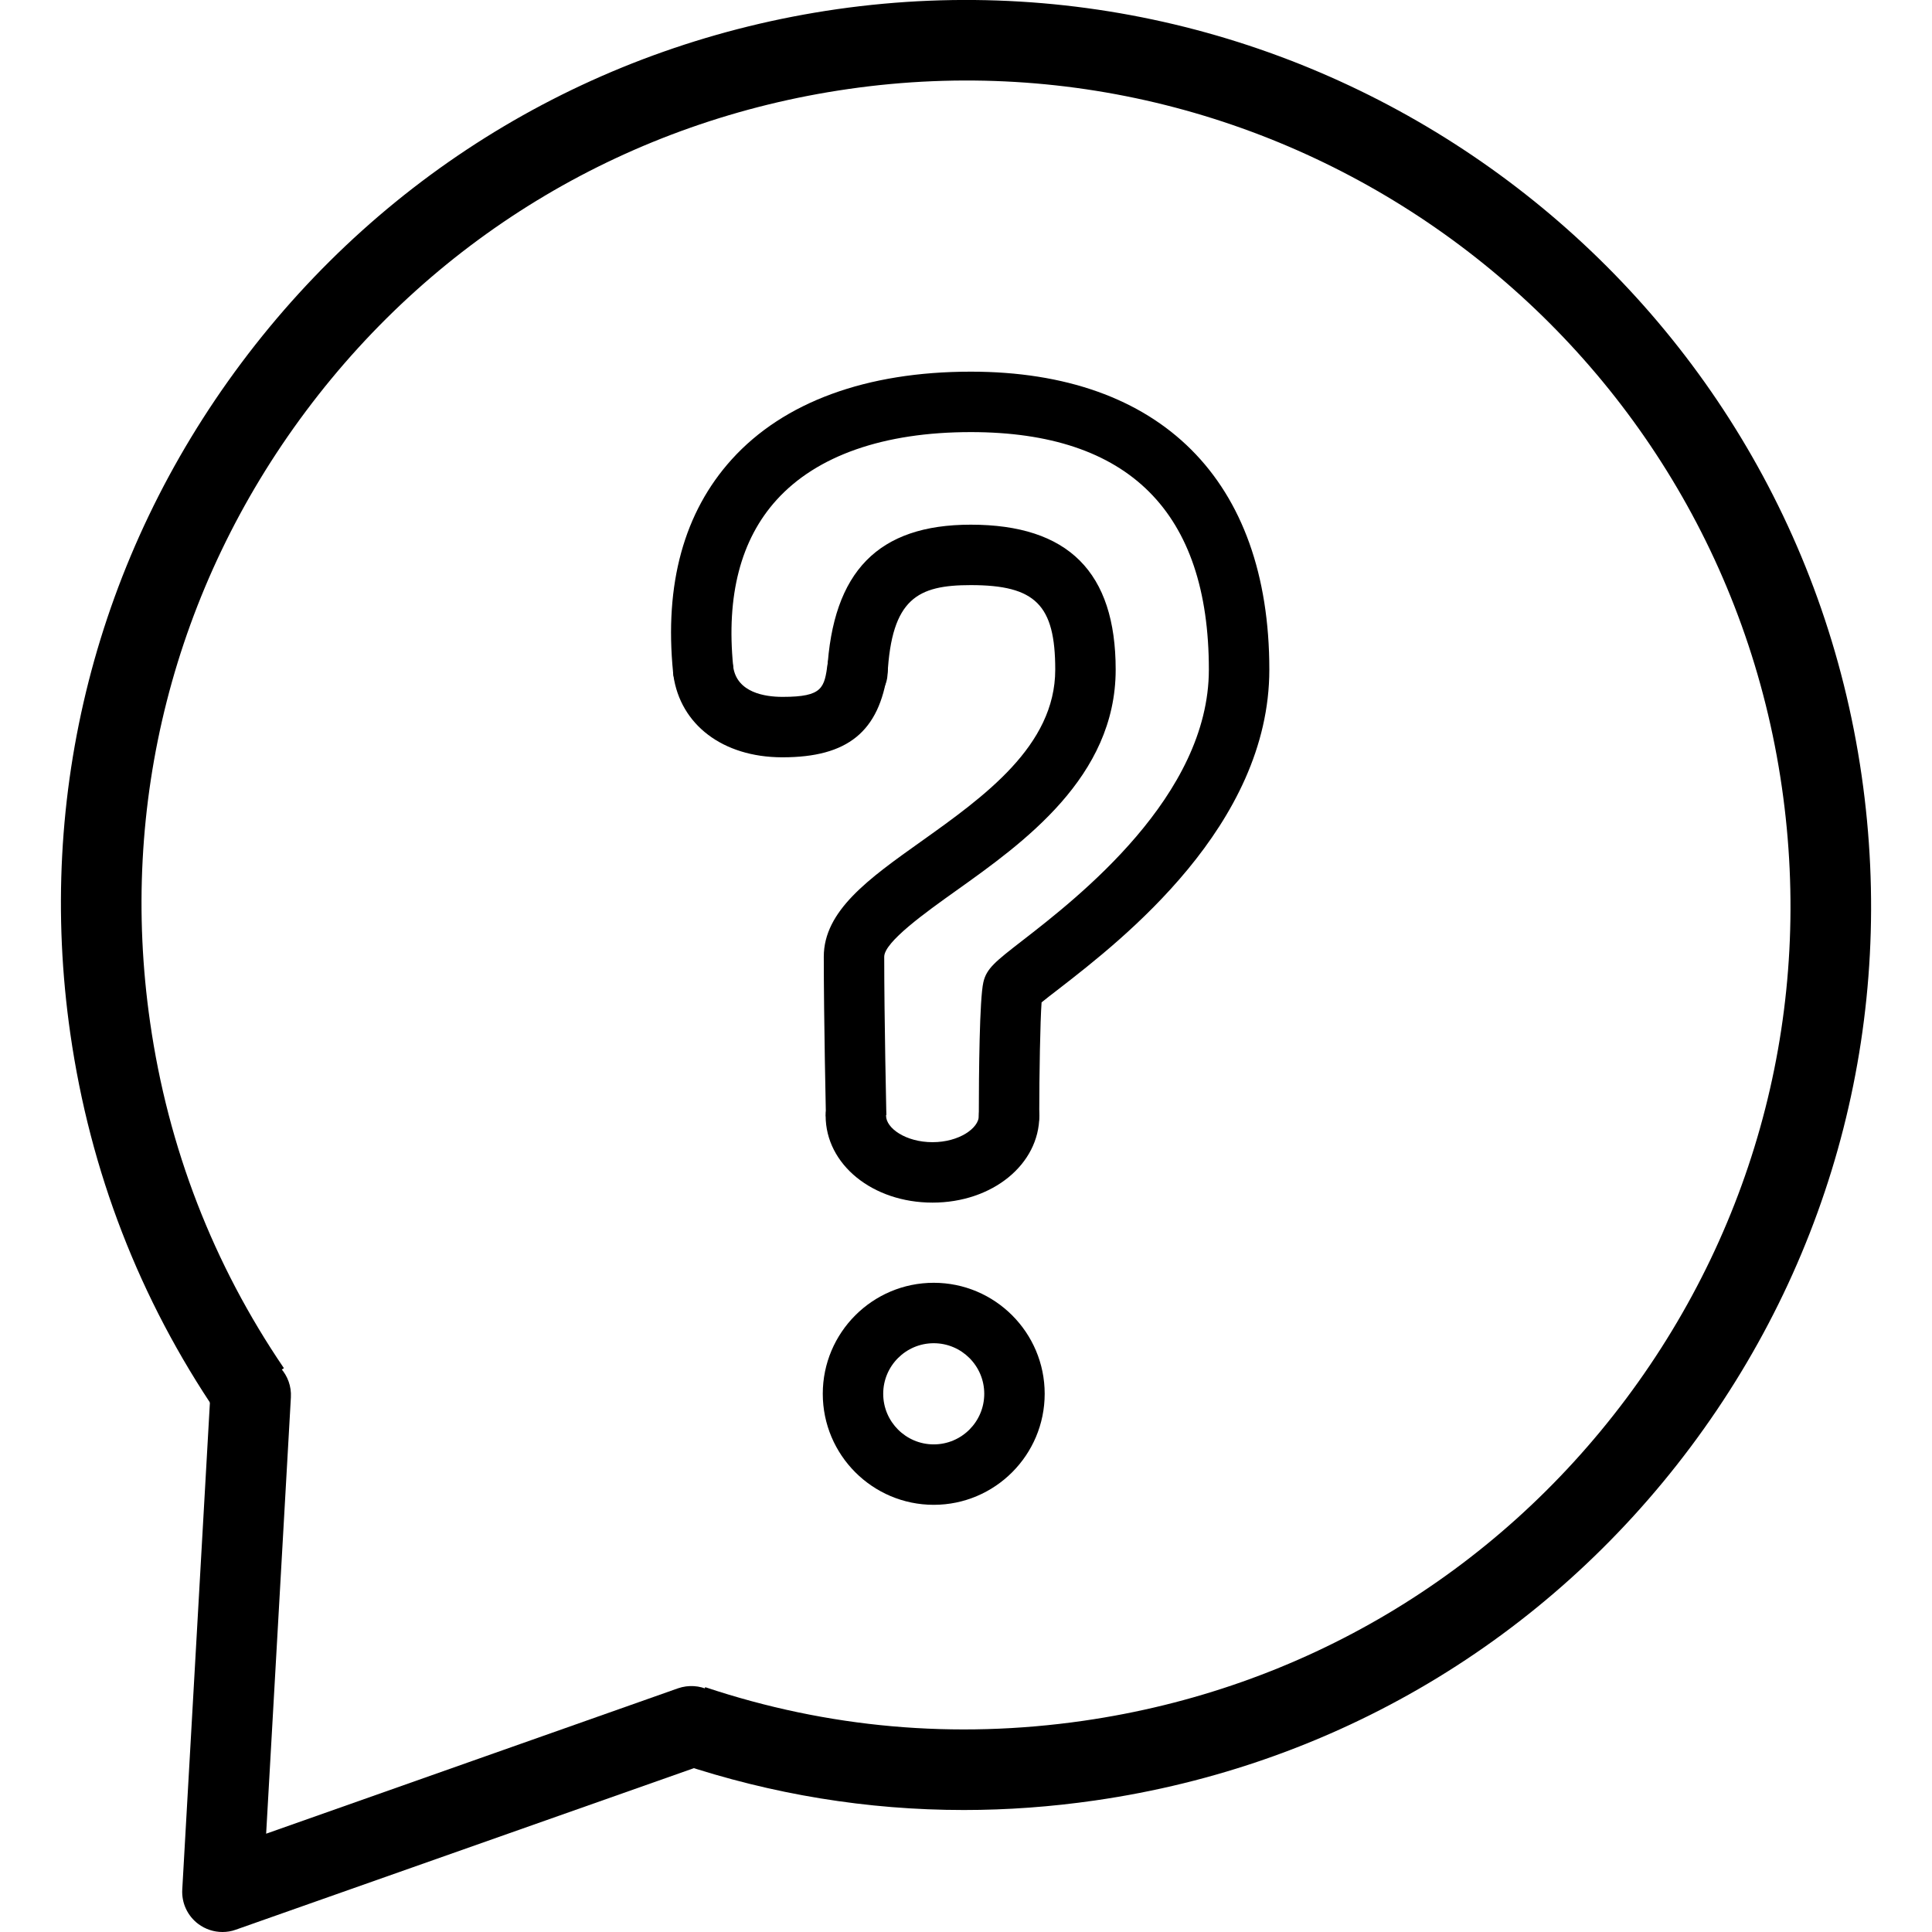
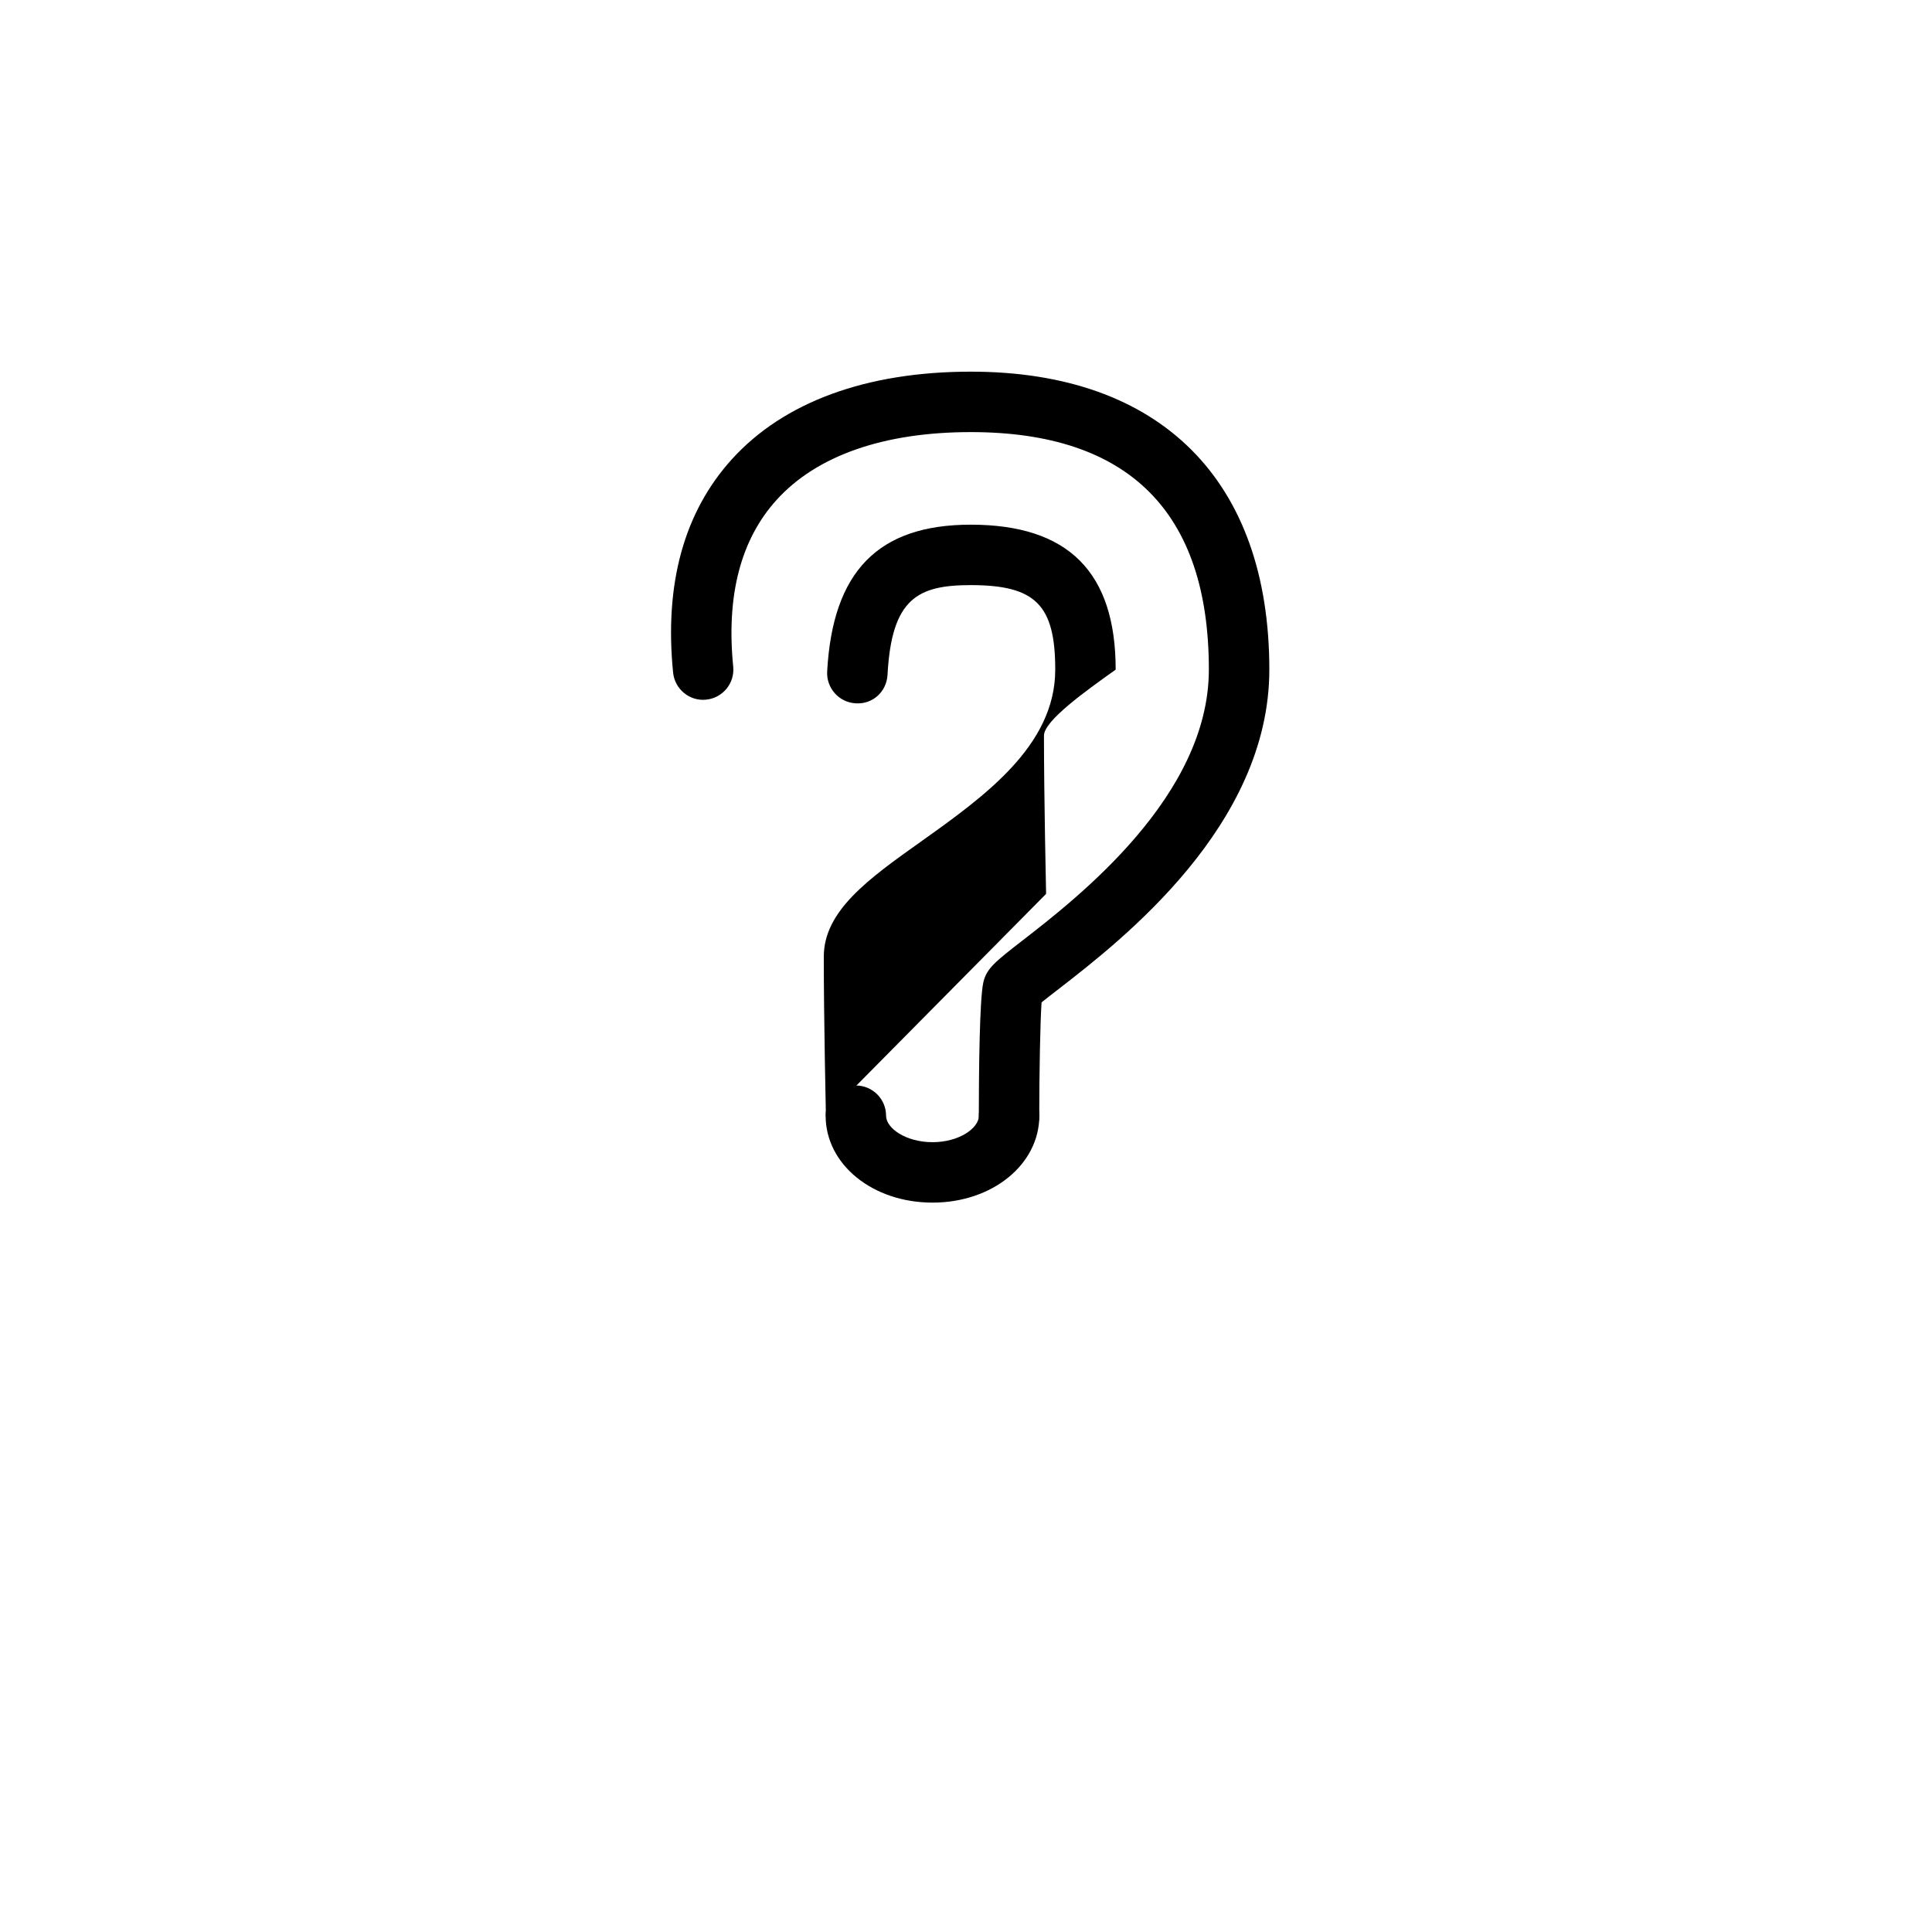
<svg xmlns="http://www.w3.org/2000/svg" version="1.1" id="Capa_1" x="0px" y="0px" width="47.954px" height="47.954px" viewBox="0 0 47.954 47.954" style="enable-background:new 0 0 47.954 47.954;" xml:space="preserve">
  <g>
    <g id="Question_Bubble">
      <g>
-         <path d="M5.522,47.954c-0.214,0-0.425-0.068-0.601-0.2c-0.268-0.201-0.417-0.522-0.397-0.856l0.7-12.329     c0.031-0.552,0.503-0.971,1.055-0.94c0.552,0.031,0.973,0.503,0.941,1.055l-0.614,10.83l10.224-3.609     c0.524-0.18,1.093,0.091,1.276,0.61c0.183,0.521-0.09,1.092-0.61,1.276L5.855,47.896C5.746,47.936,5.634,47.954,5.522,47.954z" />
-         <path d="M23.923,44.926c-2.394,0-4.755-0.386-7.052-1.153l0.633-1.896c3.036,1.014,6.194,1.295,9.39,0.834     c5.412-0.78,10.195-3.62,13.469-7.996c3.272-4.375,4.646-9.764,3.865-15.174C42.621,8.378,32.228,0.6,21.06,2.209     c-5.409,0.777-10.192,3.617-13.466,7.995c-3.274,4.377-4.648,9.765-3.868,15.172c0.446,3.112,1.564,6,3.321,8.583l-1.654,1.125     c-1.93-2.837-3.156-6.007-3.647-9.423C0.891,19.726,2.398,13.811,5.993,9.006c3.595-4.806,8.845-7.923,14.782-8.778     c12.266-1.754,23.669,6.773,25.433,19.026c0.856,5.938-0.649,11.854-4.243,16.658s-8.845,7.921-14.784,8.777     C26.089,44.847,25.003,44.926,23.923,44.926z" />
-       </g>
+         </g>
      <g>
        <g>
          <path style="stroke:#000000;stroke-width:1.5;stroke-linecap:round;stroke-linejoin:round;stroke-miterlimit:10;" d="      M21.3,16.57" />
          <path style="stroke:#000000;stroke-width:1.5;stroke-linecap:round;stroke-linejoin:round;stroke-miterlimit:10;" d="      M17.456,16.658" />
-           <path d="M19.421,18.797c-0.006,0-0.012,0-0.018,0c-1.459-0.006-2.514-0.804-2.689-2.033c-0.059-0.41,0.226-0.79,0.636-0.849      c0.41-0.071,0.791,0.226,0.849,0.636c0.093,0.646,0.798,0.744,1.21,0.746c0.006,0,0.013,0,0.02,0c1,0,1.031-0.228,1.115-0.83      c0.058-0.409,0.435-0.698,0.847-0.64c0.41,0.058,0.696,0.437,0.64,0.847C21.822,18.162,21.04,18.797,19.421,18.797z" />
        </g>
        <g>
          <path style="stroke:#000000;stroke-width:1.5;stroke-linecap:round;stroke-linejoin:round;stroke-miterlimit:10;" d="      M25.058,27.691" />
-           <path style="stroke:#000000;stroke-width:1.5;stroke-linecap:round;stroke-linejoin:round;stroke-miterlimit:10;" d="      M21.242,27.691" />
          <path d="M23.146,29.85c-1.488,0-2.653-0.947-2.653-2.157c0-0.414,0.336-0.75,0.75-0.75s0.75,0.336,0.75,0.75      c0,0.312,0.493,0.657,1.153,0.657c0.659,0,1.151-0.347,1.151-0.657c0-0.414,0.336-0.75,0.75-0.75s0.75,0.336,0.75,0.75      C25.797,28.901,24.632,29.85,23.146,29.85z" />
        </g>
-         <path d="M25.045,28.441L25.045,28.441c-0.415,0-0.75-0.336-0.75-0.751c0.001-1.057,0.017-2.893,0.113-3.31     c0.078-0.342,0.3-0.515,0.96-1.027c1.389-1.076,4.637-3.598,4.637-6.733c0-3.911-1.988-5.895-5.909-5.895     c-2.157,0-3.824,0.582-4.821,1.684c-0.89,0.982-1.252,2.374-1.076,4.137c0.041,0.412-0.26,0.779-0.672,0.82     c-0.408,0.044-0.779-0.259-0.82-0.672c-0.22-2.201,0.271-3.982,1.456-5.292c1.289-1.424,3.341-2.177,5.934-2.177     c4.708,0,7.409,2.695,7.409,7.395c0,3.87-3.655,6.708-5.217,7.919c-0.181,0.141-0.331,0.253-0.436,0.341     c-0.034,0.479-0.057,1.741-0.058,2.812C25.795,28.105,25.459,28.441,25.045,28.441z M20.5,27.709c0,0-0.053-2.414-0.053-3.962     c0-1.142,1.117-1.938,2.41-2.857c1.563-1.113,3.335-2.376,3.335-4.269c0-1.607-0.49-2.098-2.097-2.098     c-1.318,0-1.964,0.333-2.066,2.226c-0.022,0.413-0.361,0.737-0.79,0.708c-0.413-0.022-0.73-0.376-0.708-0.79     c0.136-2.485,1.268-3.644,3.564-3.644c2.42,0,3.597,1.177,3.597,3.598c0,2.666-2.291,4.298-3.965,5.49     c-0.751,0.535-1.78,1.27-1.78,1.637c0,1.534,0.053,3.927,0.053,3.929L20.5,27.709z" />
+         <path d="M25.045,28.441L25.045,28.441c-0.415,0-0.75-0.336-0.75-0.751c0.001-1.057,0.017-2.893,0.113-3.31     c0.078-0.342,0.3-0.515,0.96-1.027c1.389-1.076,4.637-3.598,4.637-6.733c0-3.911-1.988-5.895-5.909-5.895     c-2.157,0-3.824,0.582-4.821,1.684c-0.89,0.982-1.252,2.374-1.076,4.137c0.041,0.412-0.26,0.779-0.672,0.82     c-0.408,0.044-0.779-0.259-0.82-0.672c-0.22-2.201,0.271-3.982,1.456-5.292c1.289-1.424,3.341-2.177,5.934-2.177     c4.708,0,7.409,2.695,7.409,7.395c0,3.87-3.655,6.708-5.217,7.919c-0.181,0.141-0.331,0.253-0.436,0.341     c-0.034,0.479-0.057,1.741-0.058,2.812C25.795,28.105,25.459,28.441,25.045,28.441z M20.5,27.709c0,0-0.053-2.414-0.053-3.962     c0-1.142,1.117-1.938,2.41-2.857c1.563-1.113,3.335-2.376,3.335-4.269c0-1.607-0.49-2.098-2.097-2.098     c-1.318,0-1.964,0.333-2.066,2.226c-0.022,0.413-0.361,0.737-0.79,0.708c-0.413-0.022-0.73-0.376-0.708-0.79     c0.136-2.485,1.268-3.644,3.564-3.644c2.42,0,3.597,1.177,3.597,3.598c-0.751,0.535-1.78,1.27-1.78,1.637c0,1.534,0.053,3.927,0.053,3.929L20.5,27.709z" />
      </g>
-       <path d="M23.176,37.351c-1.519,0-2.754-1.235-2.754-2.756c0-1.52,1.235-2.755,2.754-2.755s2.754,1.235,2.754,2.755    C25.93,36.115,24.695,37.351,23.176,37.351z M23.176,33.34c-0.691,0-1.254,0.562-1.254,1.255s0.562,1.256,1.254,1.256    s1.254-0.562,1.254-1.256S23.867,33.34,23.176,33.34z" />
    </g>
    <g>
	</g>
    <g>
	</g>
    <g>
	</g>
    <g>
	</g>
    <g>
	</g>
    <g>
	</g>
    <g>
	</g>
    <g>
	</g>
    <g>
	</g>
    <g>
	</g>
    <g>
	</g>
    <g>
	</g>
    <g>
	</g>
    <g>
	</g>
    <g>
	</g>
  </g>
  <g>
</g>
  <g>
</g>
  <g>
</g>
  <g>
</g>
  <g>
</g>
  <g>
</g>
  <g>
</g>
  <g>
</g>
  <g>
</g>
  <g>
</g>
  <g>
</g>
  <g>
</g>
  <g>
</g>
  <g>
</g>
  <g>
</g>
</svg>